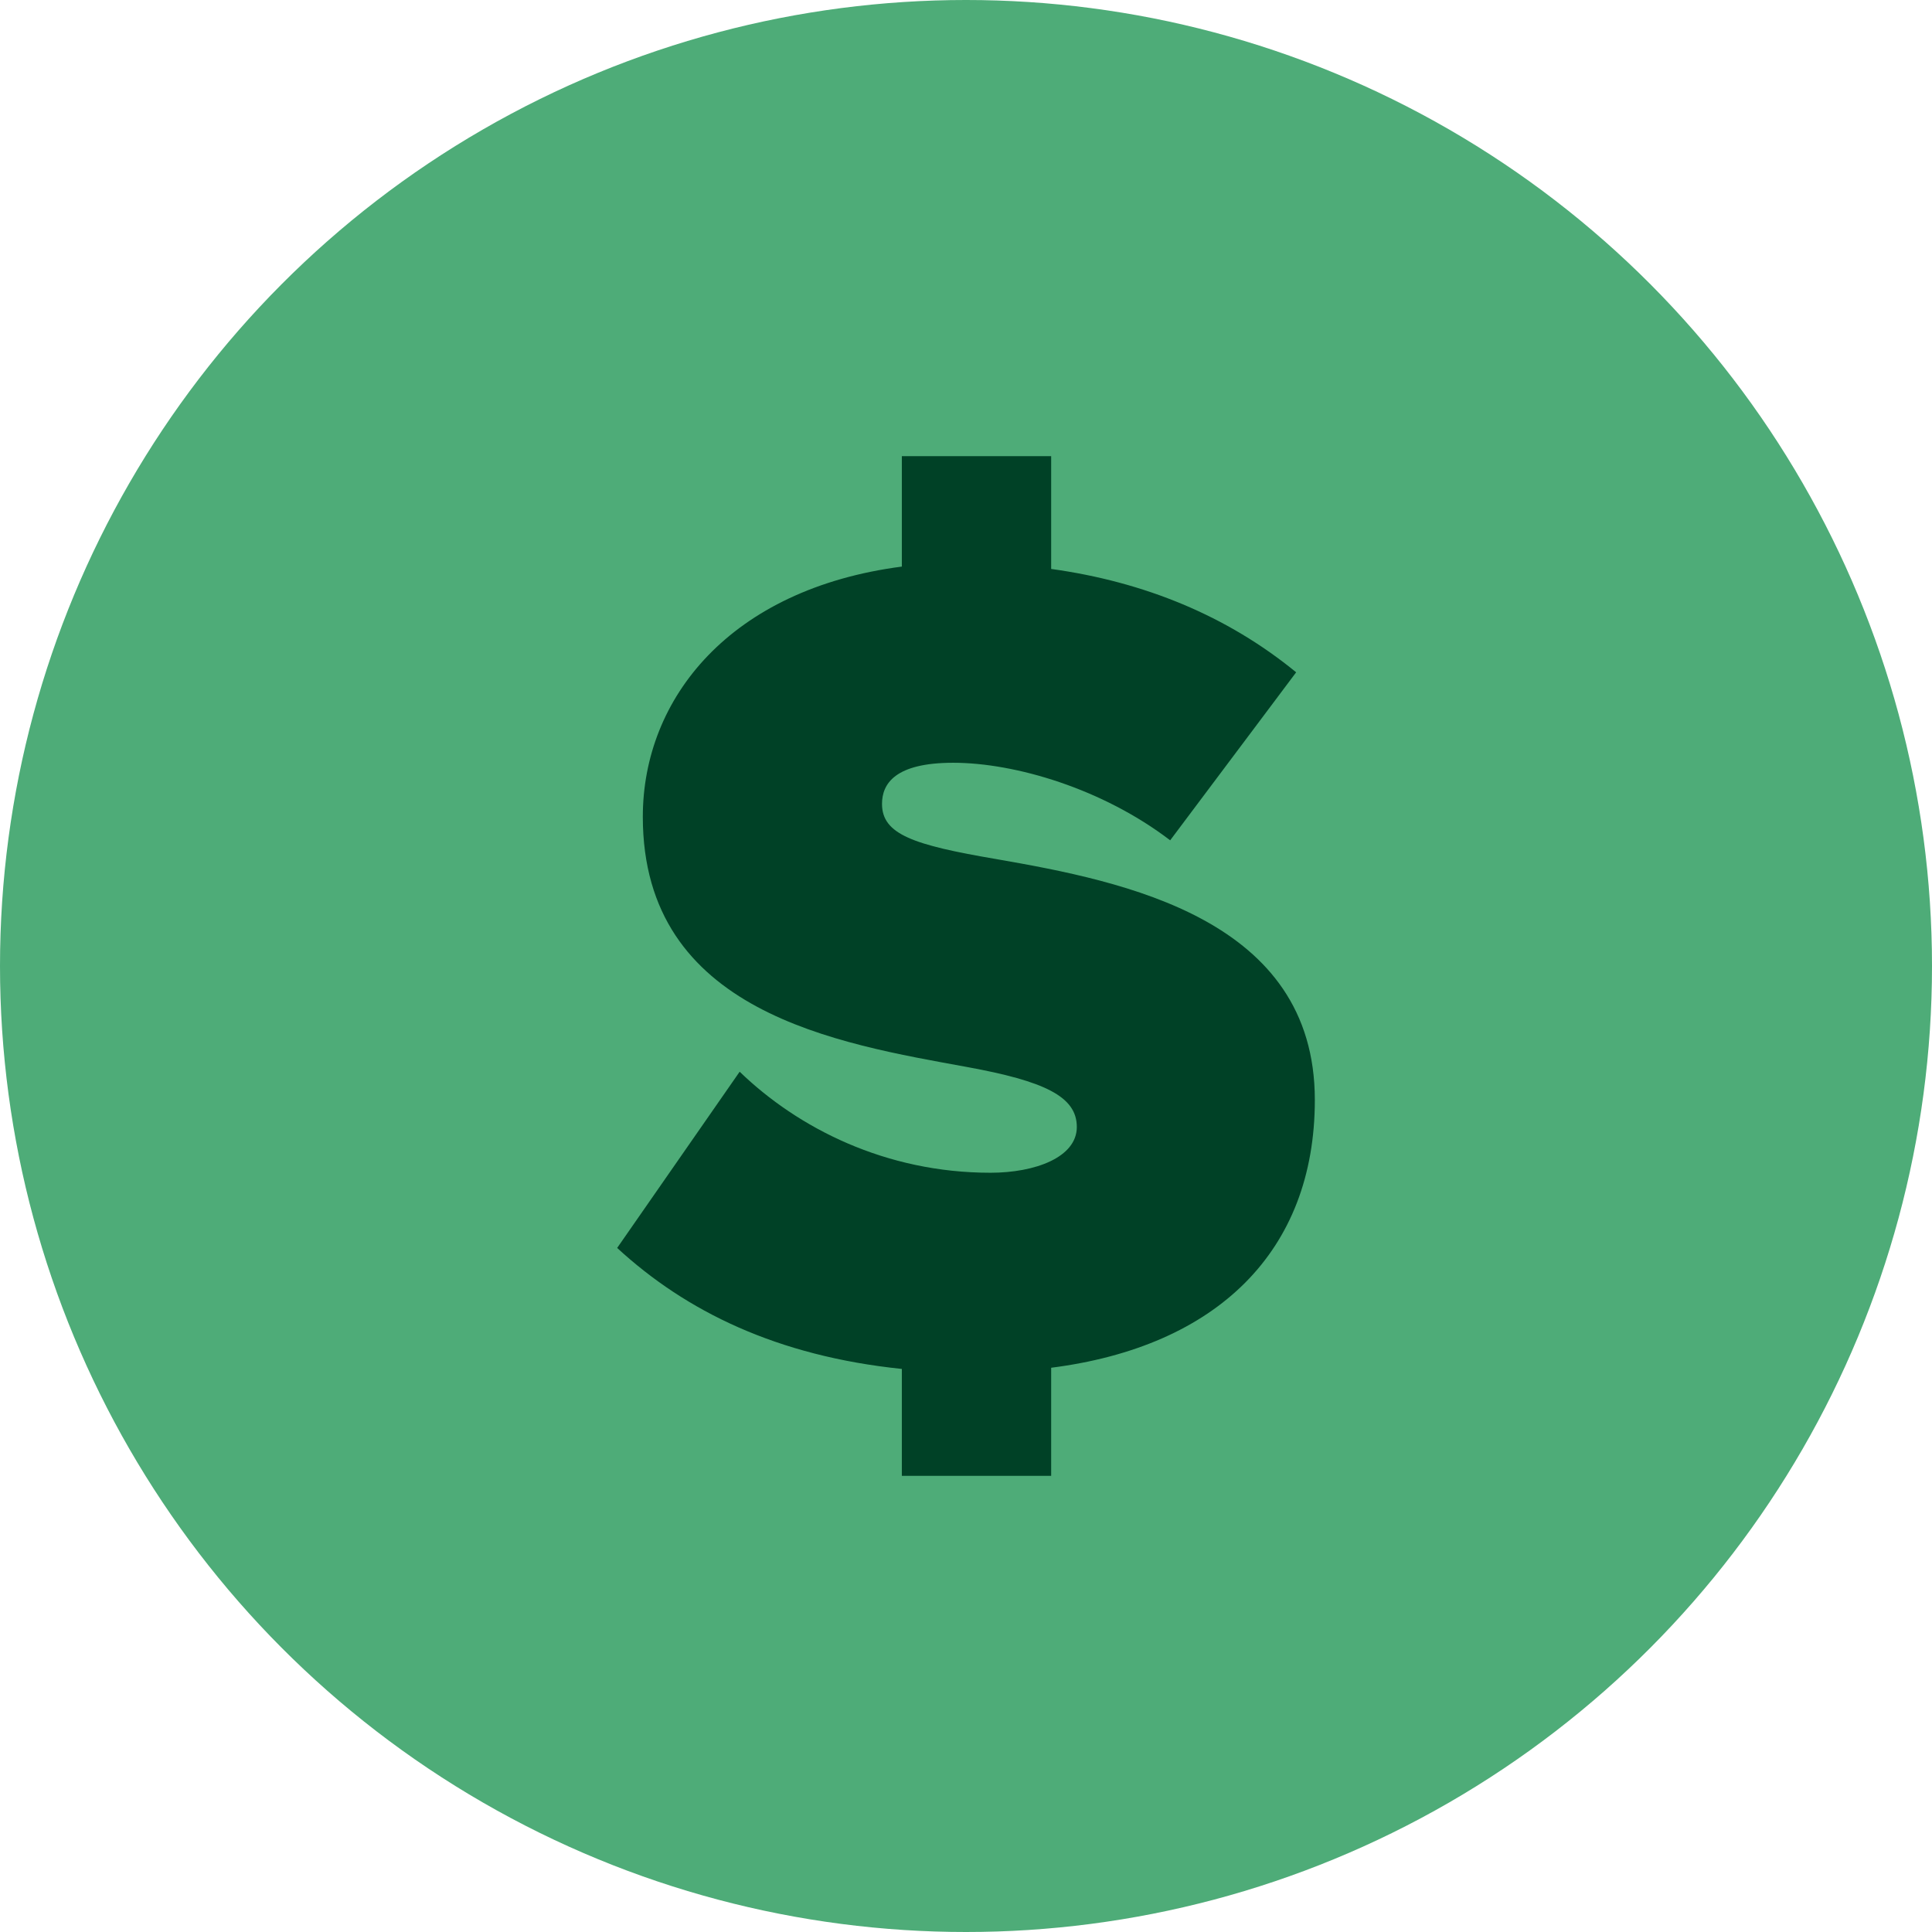
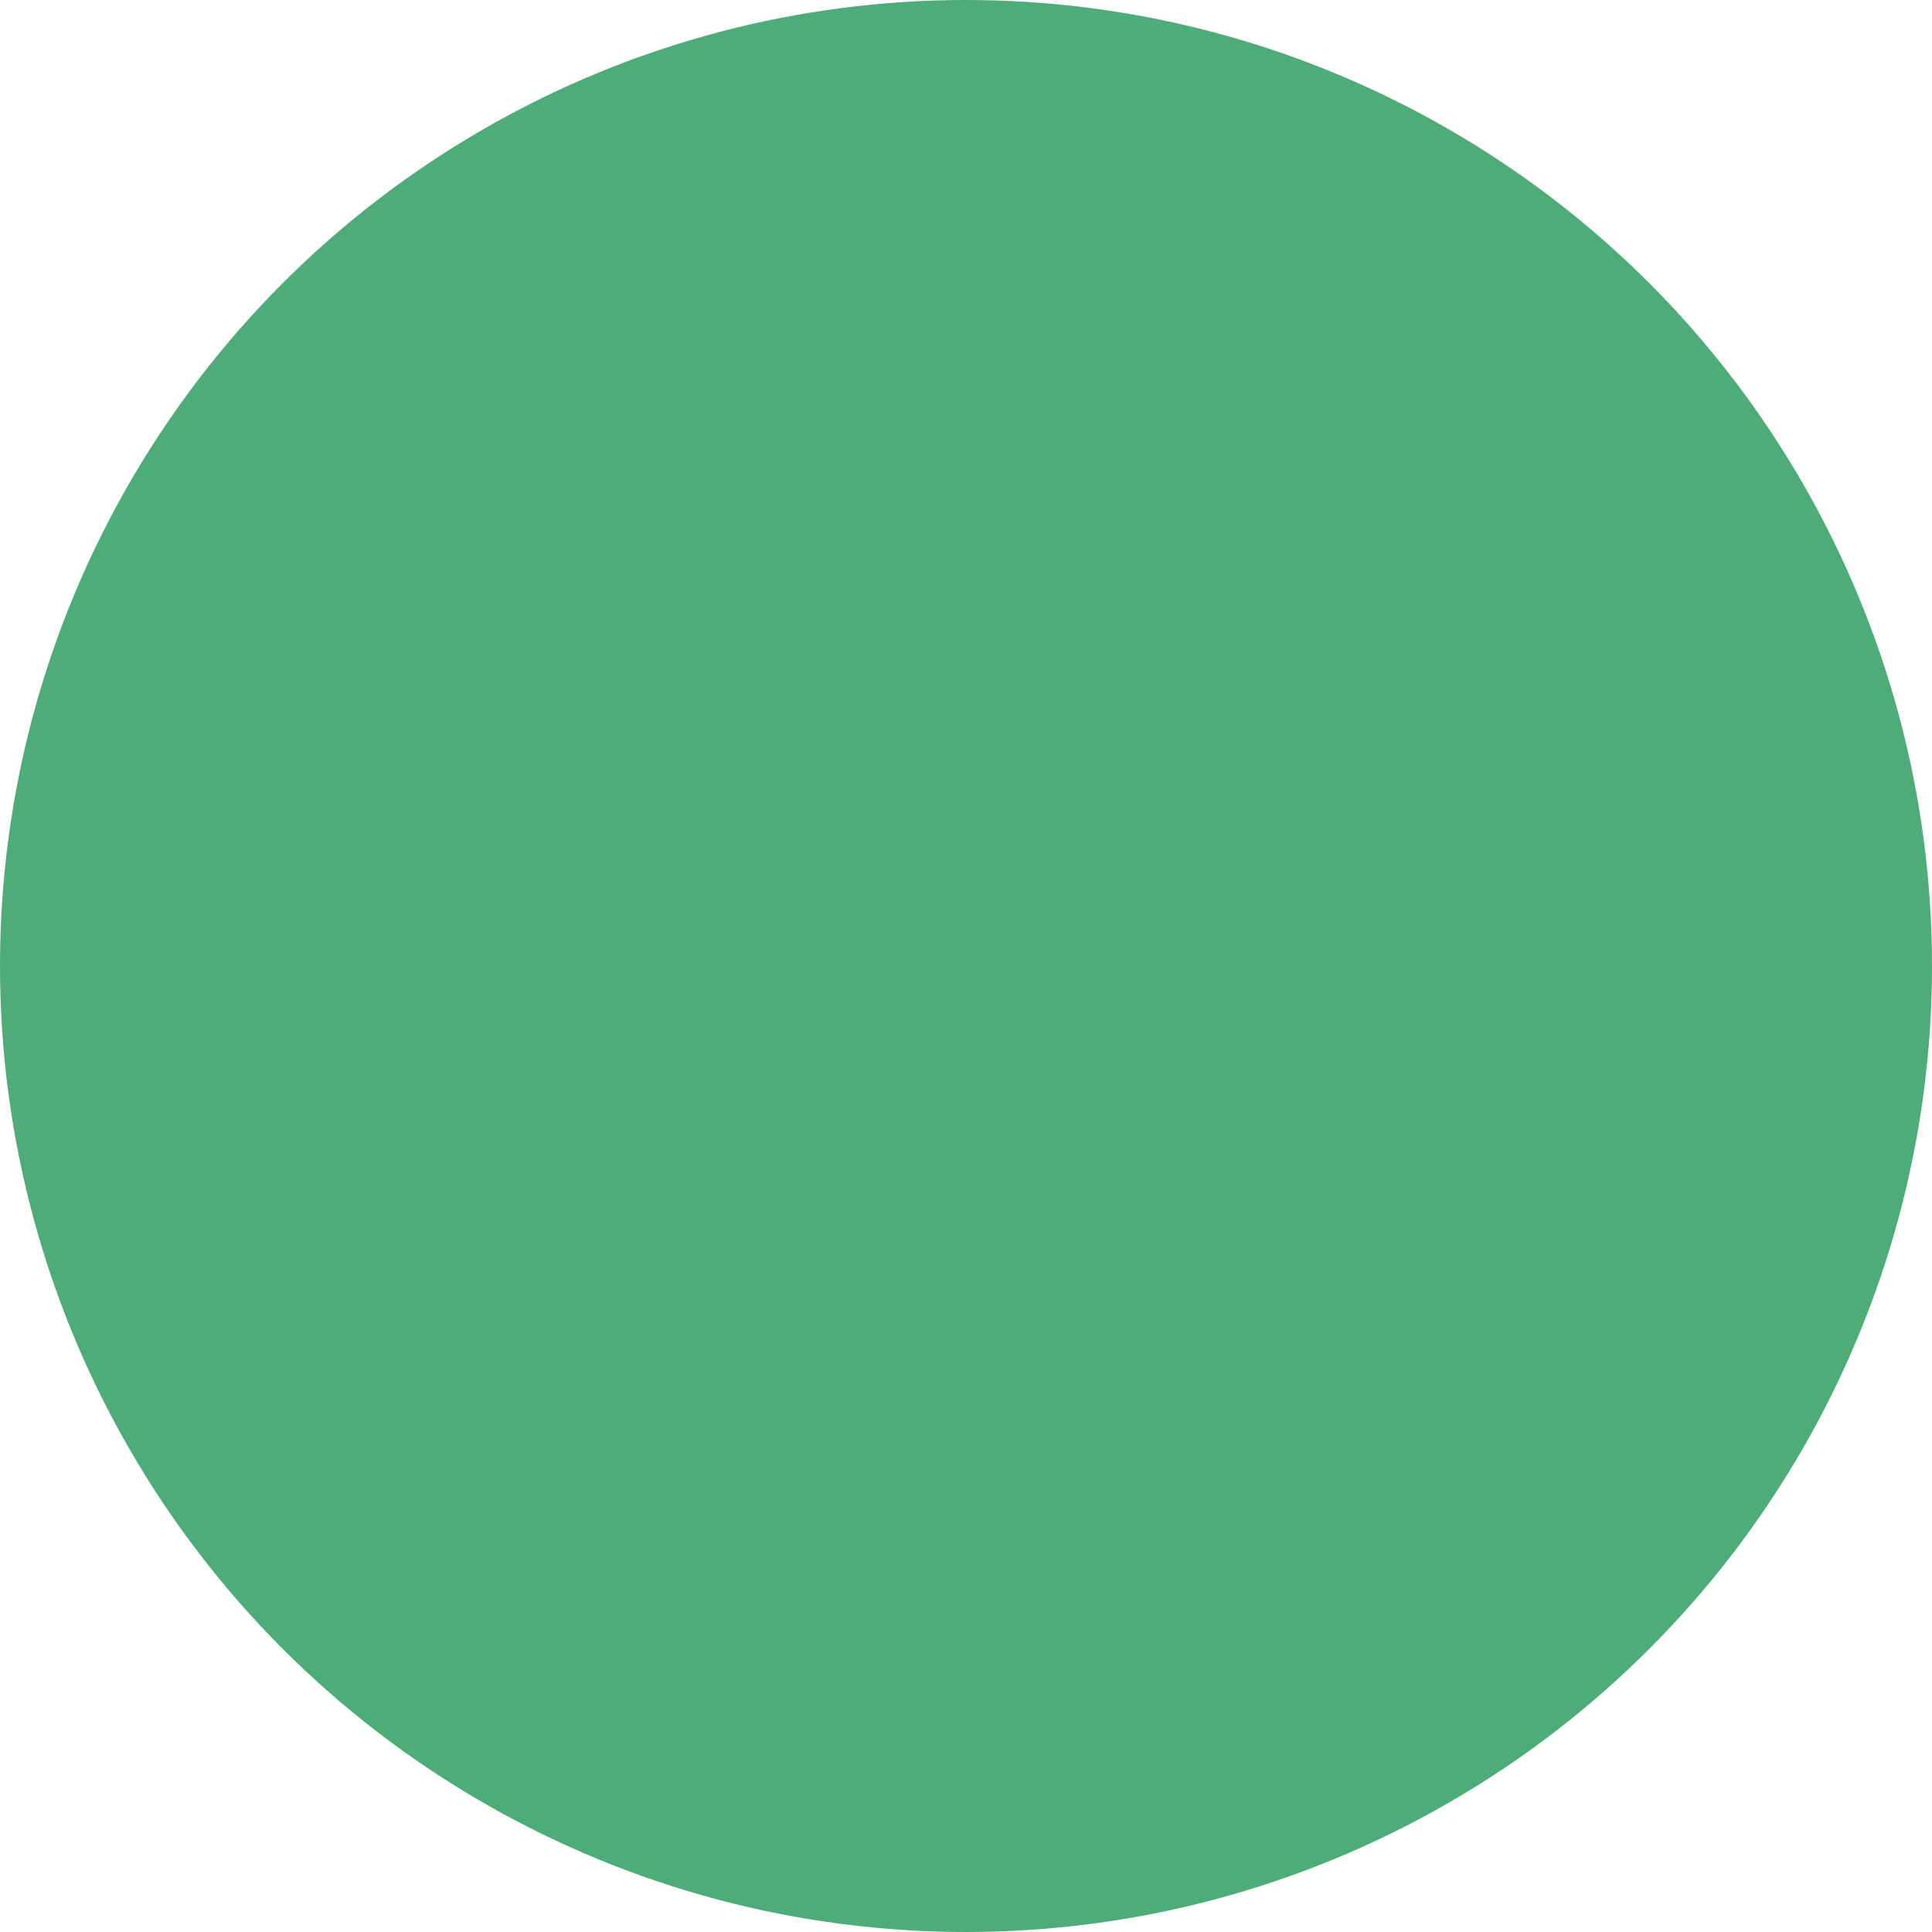
<svg xmlns="http://www.w3.org/2000/svg" width="72" height="72" viewBox="0 0 72 72" fill="none">
  <circle cx="36" cy="36" r="36" fill="#4EAC78" />
-   <path d="M49 40.991C49 46.638 45.348 50.184 39.174 50.972V55H33.609V51.016C28.956 50.535 25.565 48.871 23 46.507L27.565 39.94C29.739 42.041 33 43.705 36.913 43.705C38.565 43.705 40.13 43.136 40.13 41.998C40.13 40.859 38.913 40.29 36.044 39.765C31.261 38.889 23.956 37.751 23.956 30.44C23.956 26.018 27.217 21.947 33.609 21.115V17H39.174V21.203C42.652 21.684 45.739 22.954 48.304 25.055L43.609 31.316C41.087 29.389 37.826 28.426 35.522 28.426C33.348 28.426 32.87 29.214 32.87 29.959C32.87 31.097 34.044 31.491 37.13 32.016C41.913 32.848 49 34.249 49 40.991Z" fill="#004126" />
</svg>